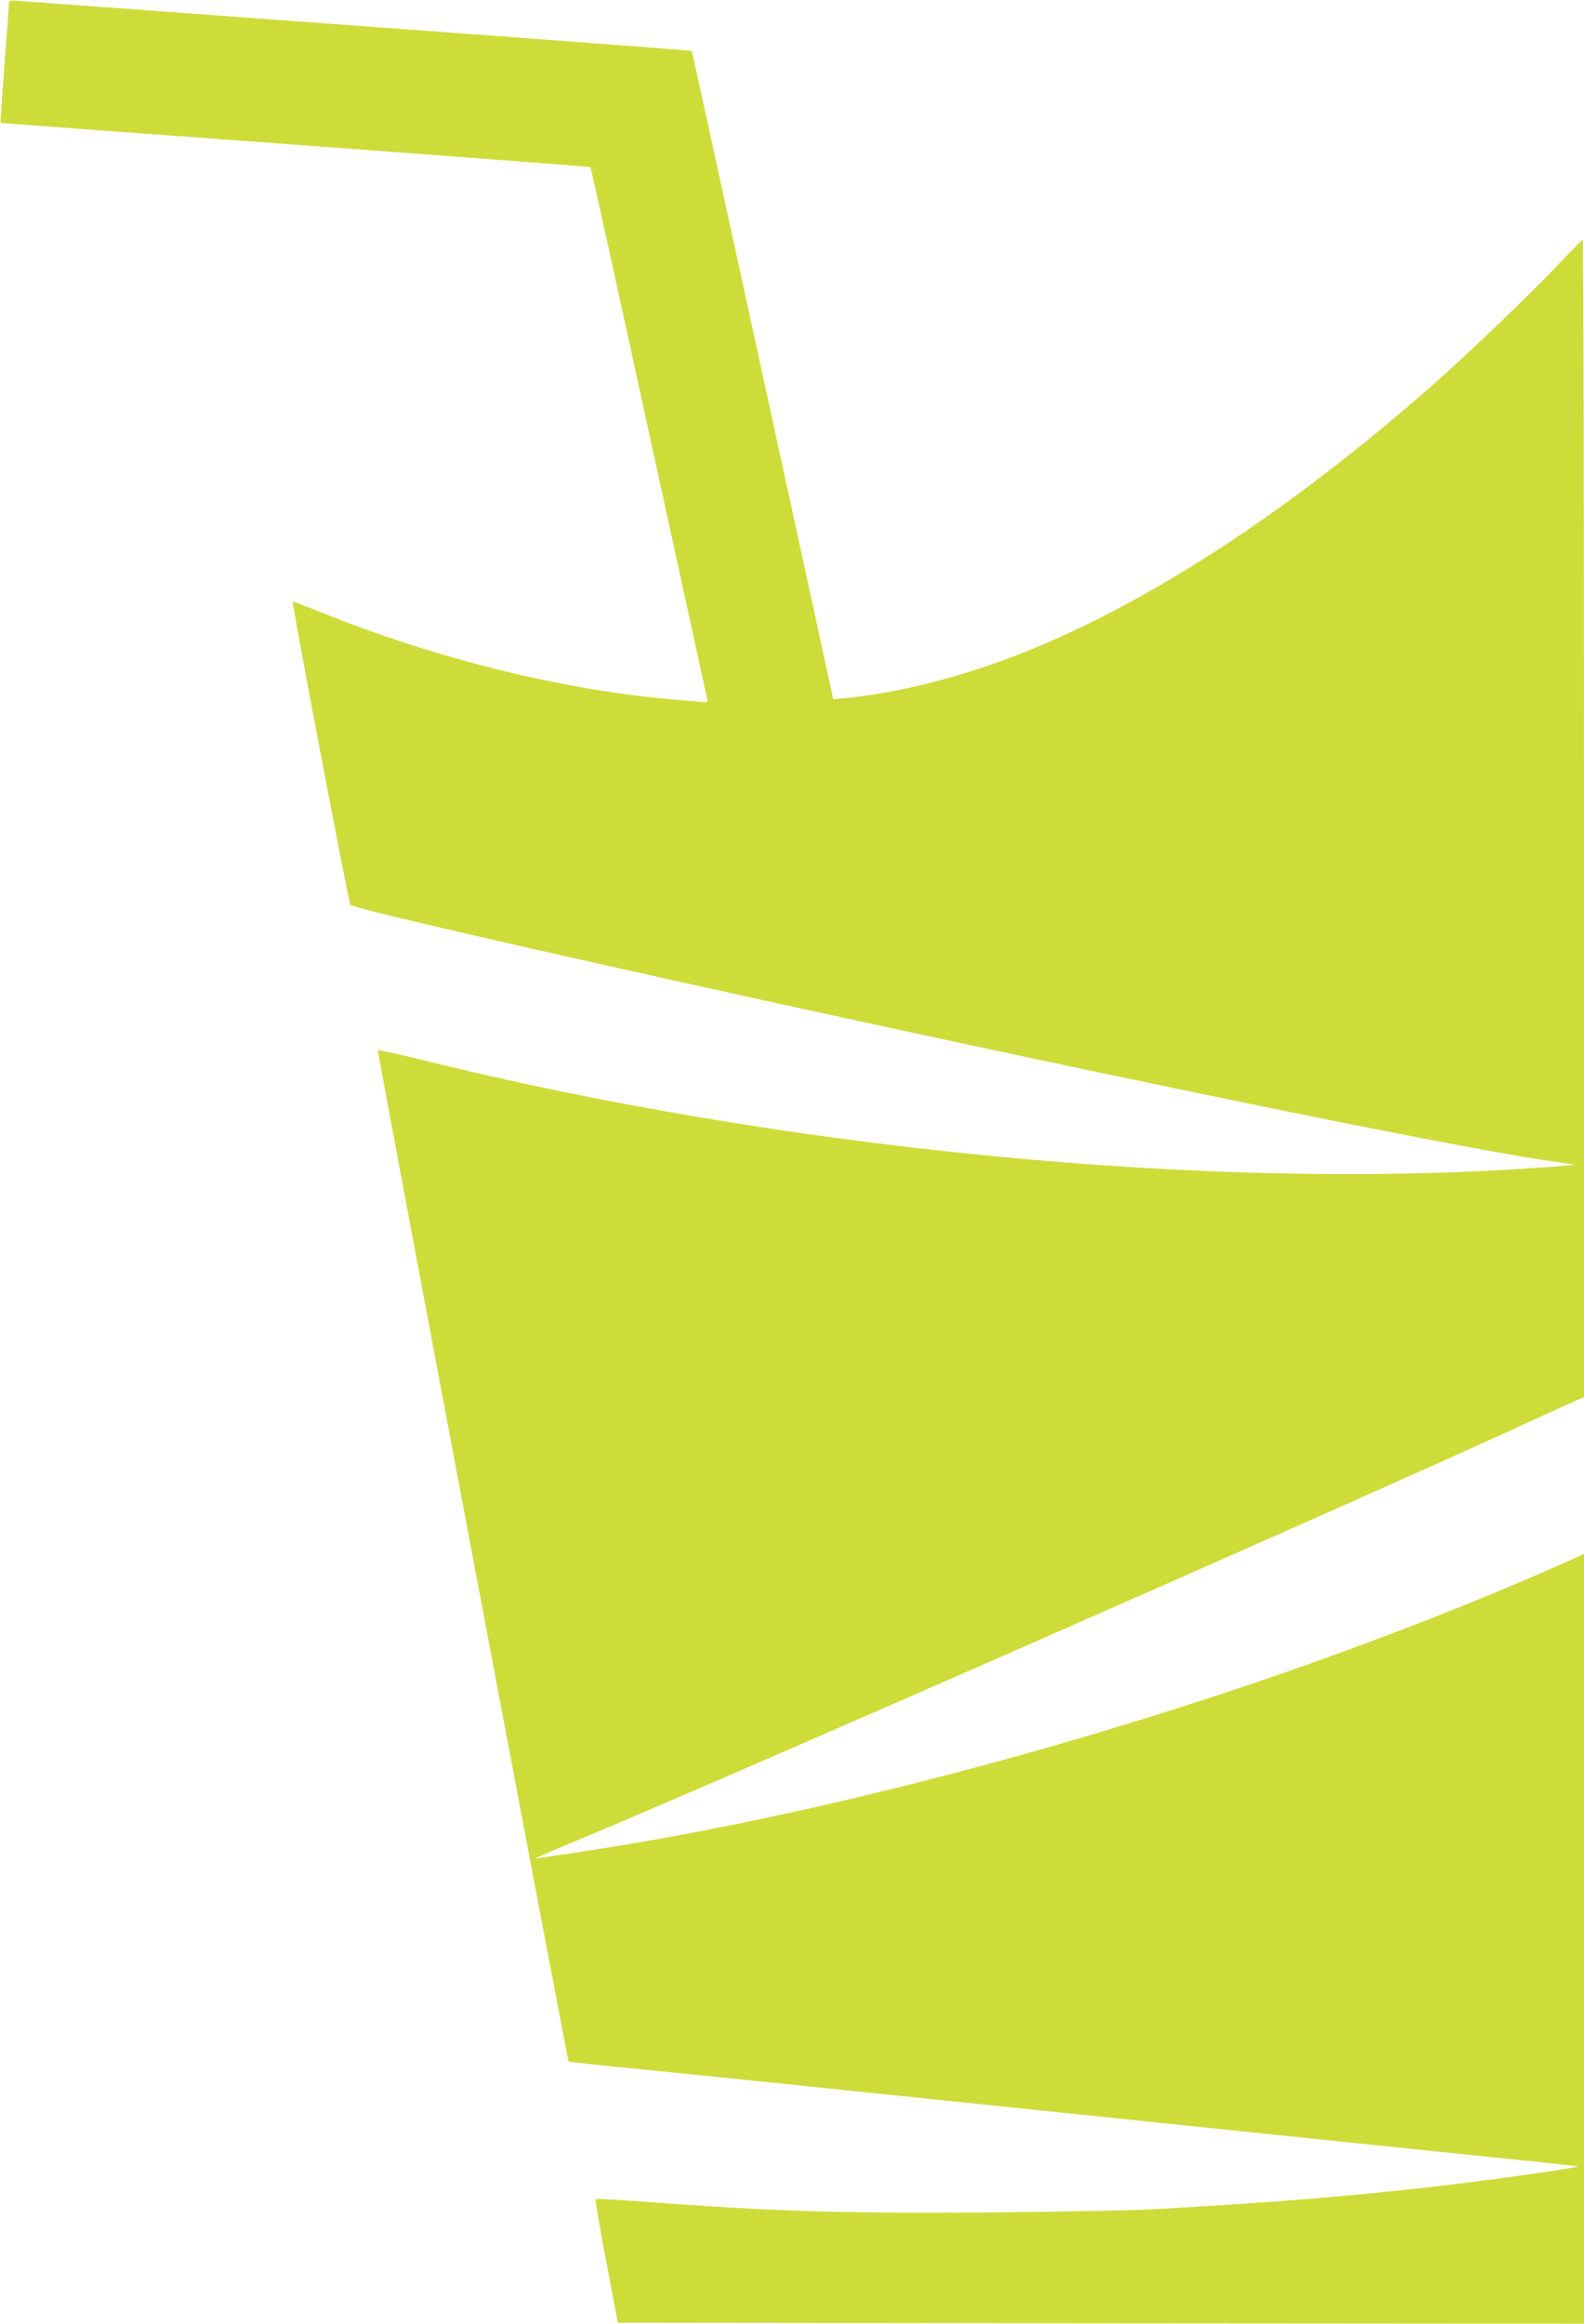
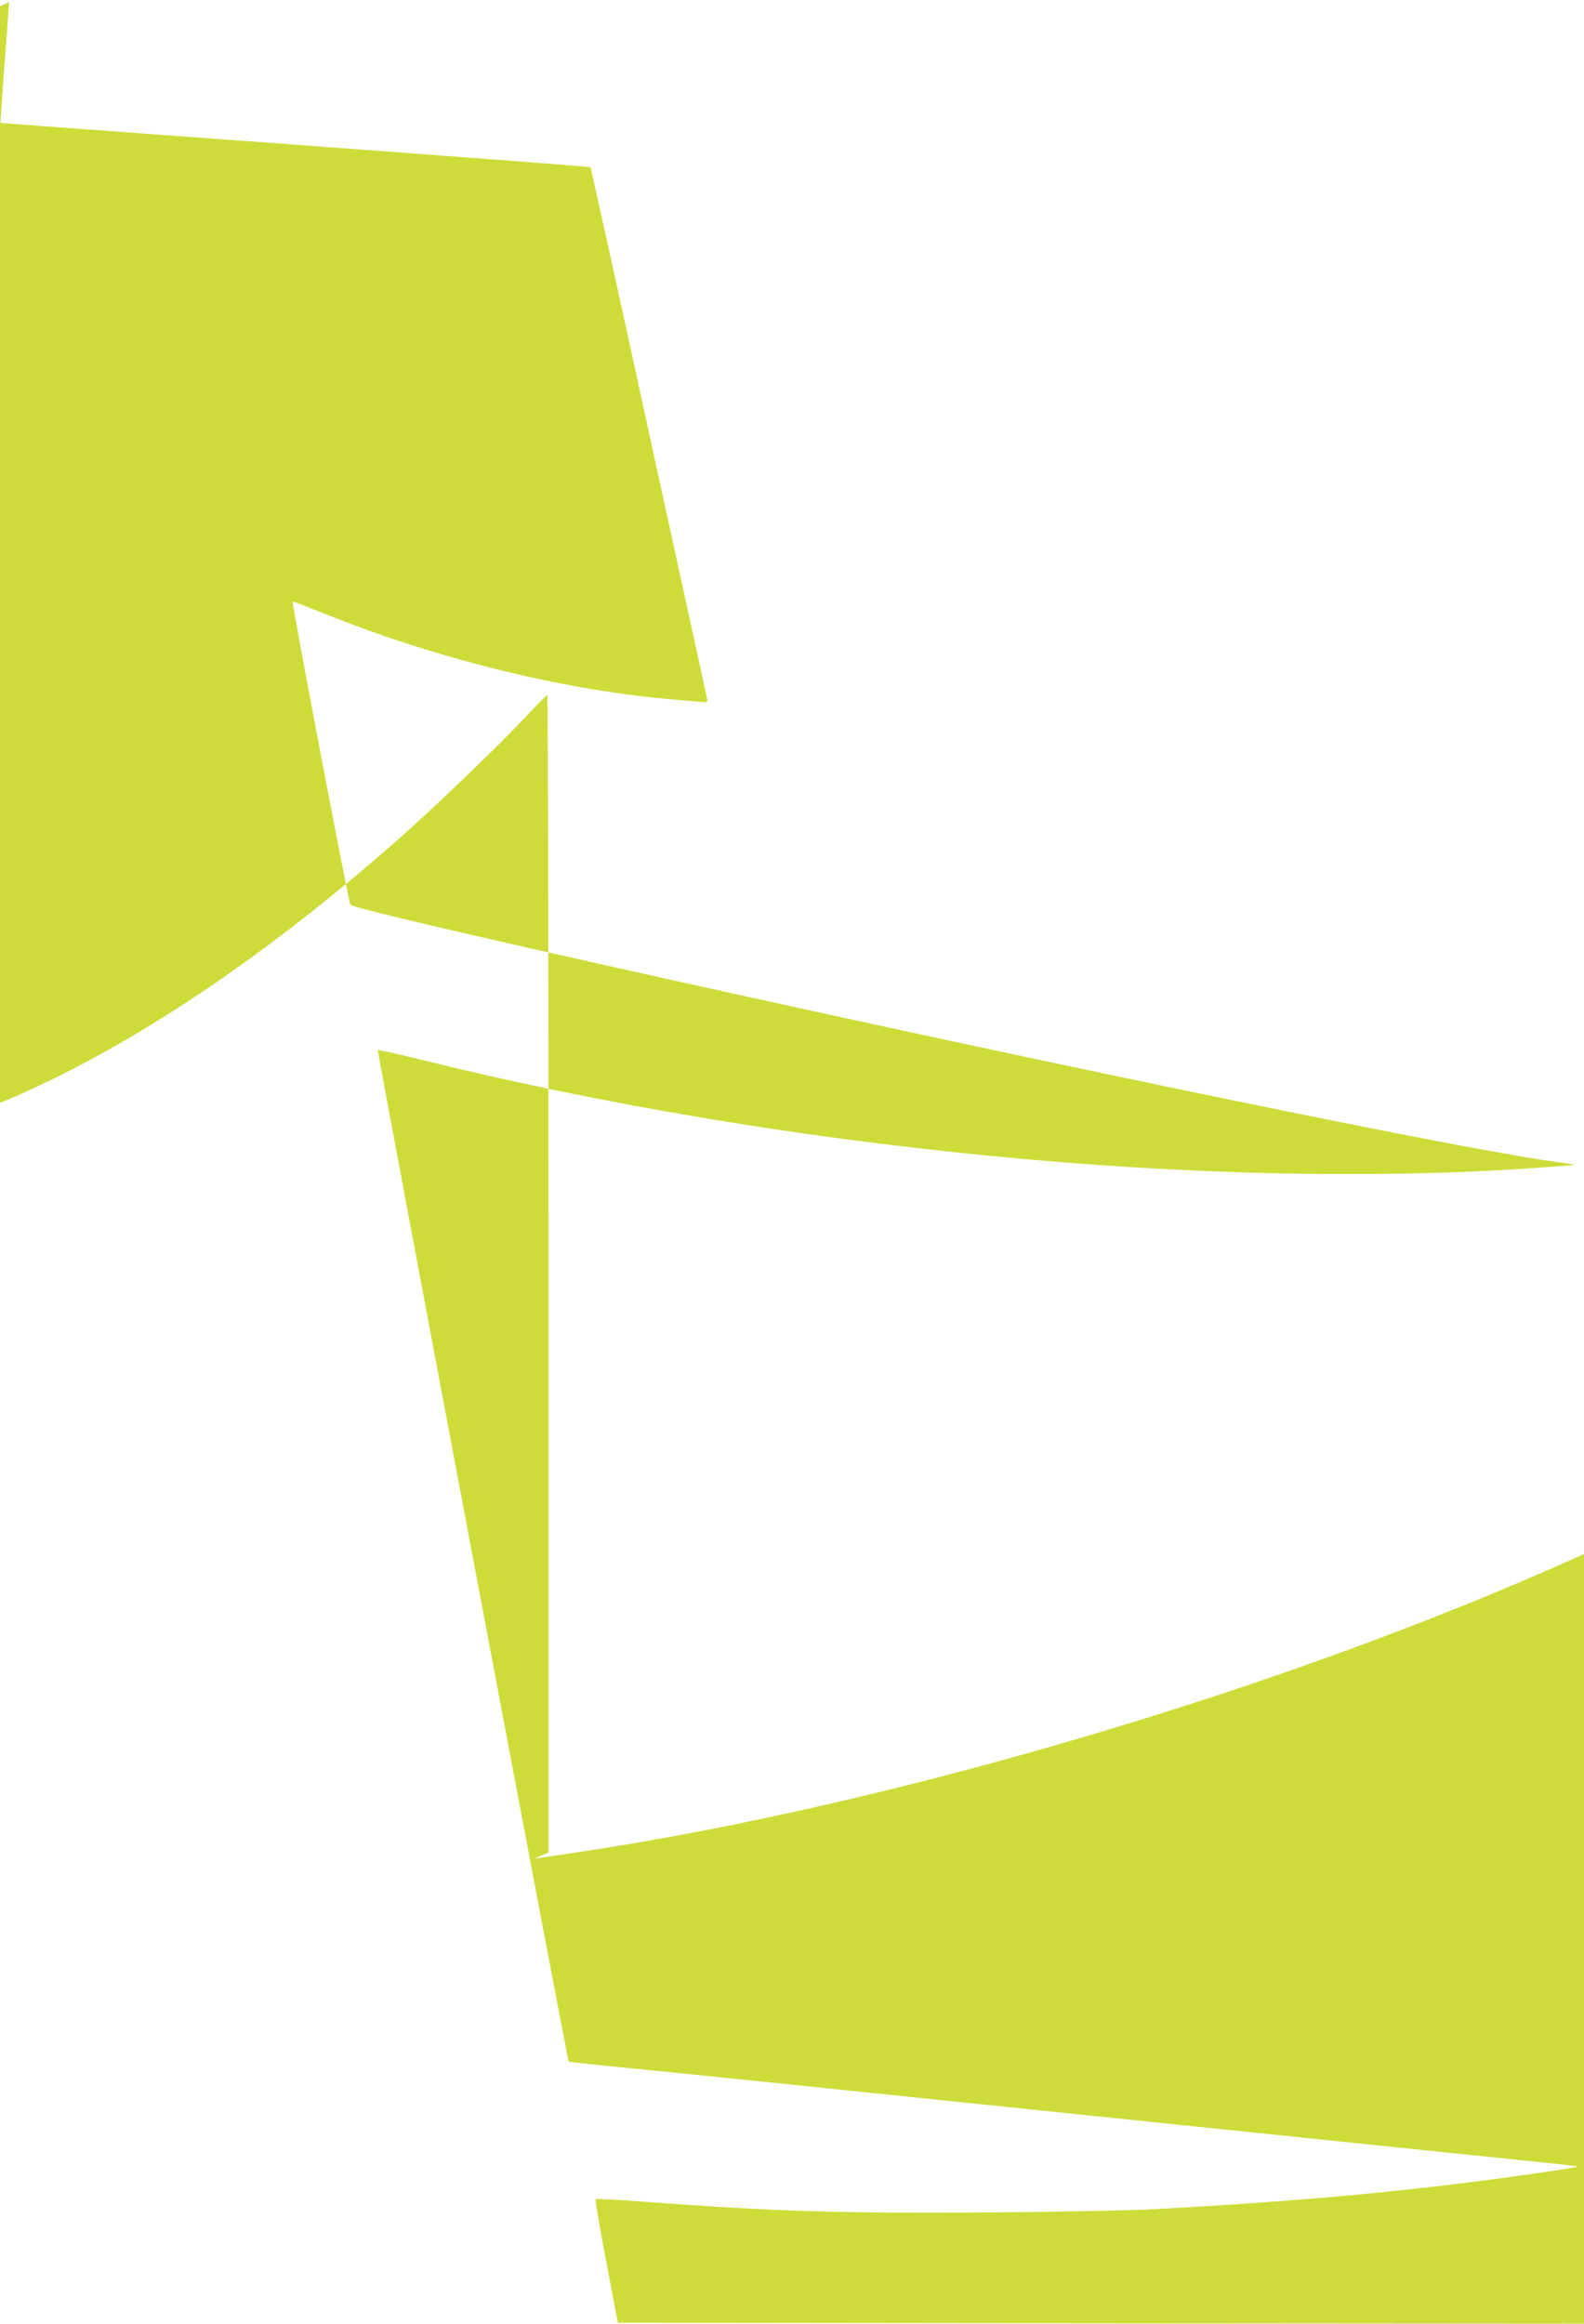
<svg xmlns="http://www.w3.org/2000/svg" version="1.0" width="873pt" height="1280pt" viewBox="0 0 873 1280" preserveAspectRatio="xMidYMid meet">
  <g transform="translate(0,1280) scale(0.1,-0.1)" fill="#cddc39" stroke="none">
-     <path d="M50 12788 c0 -7 -11 -159 -25 -338 -13 -178 -23 -325 -22 -327 2 -1 733 -55 1624 -120 892 -66 1625 -121 1627 -124 3 -3 148 -658 321 -1455 174 -797 319 -1459 322 -1472 5 -22 3 -22 -48 -17 -30 2 -108 9 -174 15 -587 53 -1283 226 -1890 471 -93 37 -171 67 -172 65 -6 -6 309 -1661 318 -1670 14 -16 636 -162 1684 -395 2279 -506 4474 -958 4967 -1022 54 -7 97 -14 95 -15 -1 -2 -101 -10 -222 -18 -1797 -125 -4152 104 -6144 599 -123 30 -226 53 -229 51 -4 -4 1046 -5567 1052 -5573 1 -1 118 -13 261 -28 412 -40 1123 -114 2820 -290 869 -90 1782 -185 2029 -210 248 -25 451 -47 453 -49 2 -1 -63 -13 -144 -25 -717 -106 -1345 -165 -2228 -212 -110 -5 -492 -13 -850 -16 -804 -7 -1226 6 -1913 58 -150 12 -276 18 -279 15 -4 -3 23 -158 58 -343 l64 -338 2663 -3 2662 -2 0 2120 0 2120 -57 -26 c-1616 -724 -3753 -1355 -5468 -1614 -110 -16 -213 -32 -230 -34 l-30 -5 30 14 c17 8 127 55 245 104 723 299 4063 1766 5115 2246 165 76 321 147 347 158 l48 21 0 3188 c0 1753 -3 3188 -7 3187 -5 -1 -62 -59 -128 -129 -141 -151 -513 -508 -705 -676 -813 -714 -1604 -1224 -2315 -1494 -305 -116 -644 -200 -911 -225 l-72 -7 -9 43 c-221 1018 -768 3525 -770 3528 -2 3 -819 64 -1816 137 -996 73 -1842 135 -1879 138 -51 5 -68 3 -68 -6z" />
+     <path d="M50 12788 c0 -7 -11 -159 -25 -338 -13 -178 -23 -325 -22 -327 2 -1 733 -55 1624 -120 892 -66 1625 -121 1627 -124 3 -3 148 -658 321 -1455 174 -797 319 -1459 322 -1472 5 -22 3 -22 -48 -17 -30 2 -108 9 -174 15 -587 53 -1283 226 -1890 471 -93 37 -171 67 -172 65 -6 -6 309 -1661 318 -1670 14 -16 636 -162 1684 -395 2279 -506 4474 -958 4967 -1022 54 -7 97 -14 95 -15 -1 -2 -101 -10 -222 -18 -1797 -125 -4152 104 -6144 599 -123 30 -226 53 -229 51 -4 -4 1046 -5567 1052 -5573 1 -1 118 -13 261 -28 412 -40 1123 -114 2820 -290 869 -90 1782 -185 2029 -210 248 -25 451 -47 453 -49 2 -1 -63 -13 -144 -25 -717 -106 -1345 -165 -2228 -212 -110 -5 -492 -13 -850 -16 -804 -7 -1226 6 -1913 58 -150 12 -276 18 -279 15 -4 -3 23 -158 58 -343 l64 -338 2663 -3 2662 -2 0 2120 0 2120 -57 -26 c-1616 -724 -3753 -1355 -5468 -1614 -110 -16 -213 -32 -230 -34 l-30 -5 30 14 l48 21 0 3188 c0 1753 -3 3188 -7 3187 -5 -1 -62 -59 -128 -129 -141 -151 -513 -508 -705 -676 -813 -714 -1604 -1224 -2315 -1494 -305 -116 -644 -200 -911 -225 l-72 -7 -9 43 c-221 1018 -768 3525 -770 3528 -2 3 -819 64 -1816 137 -996 73 -1842 135 -1879 138 -51 5 -68 3 -68 -6z" />
  </g>
</svg>